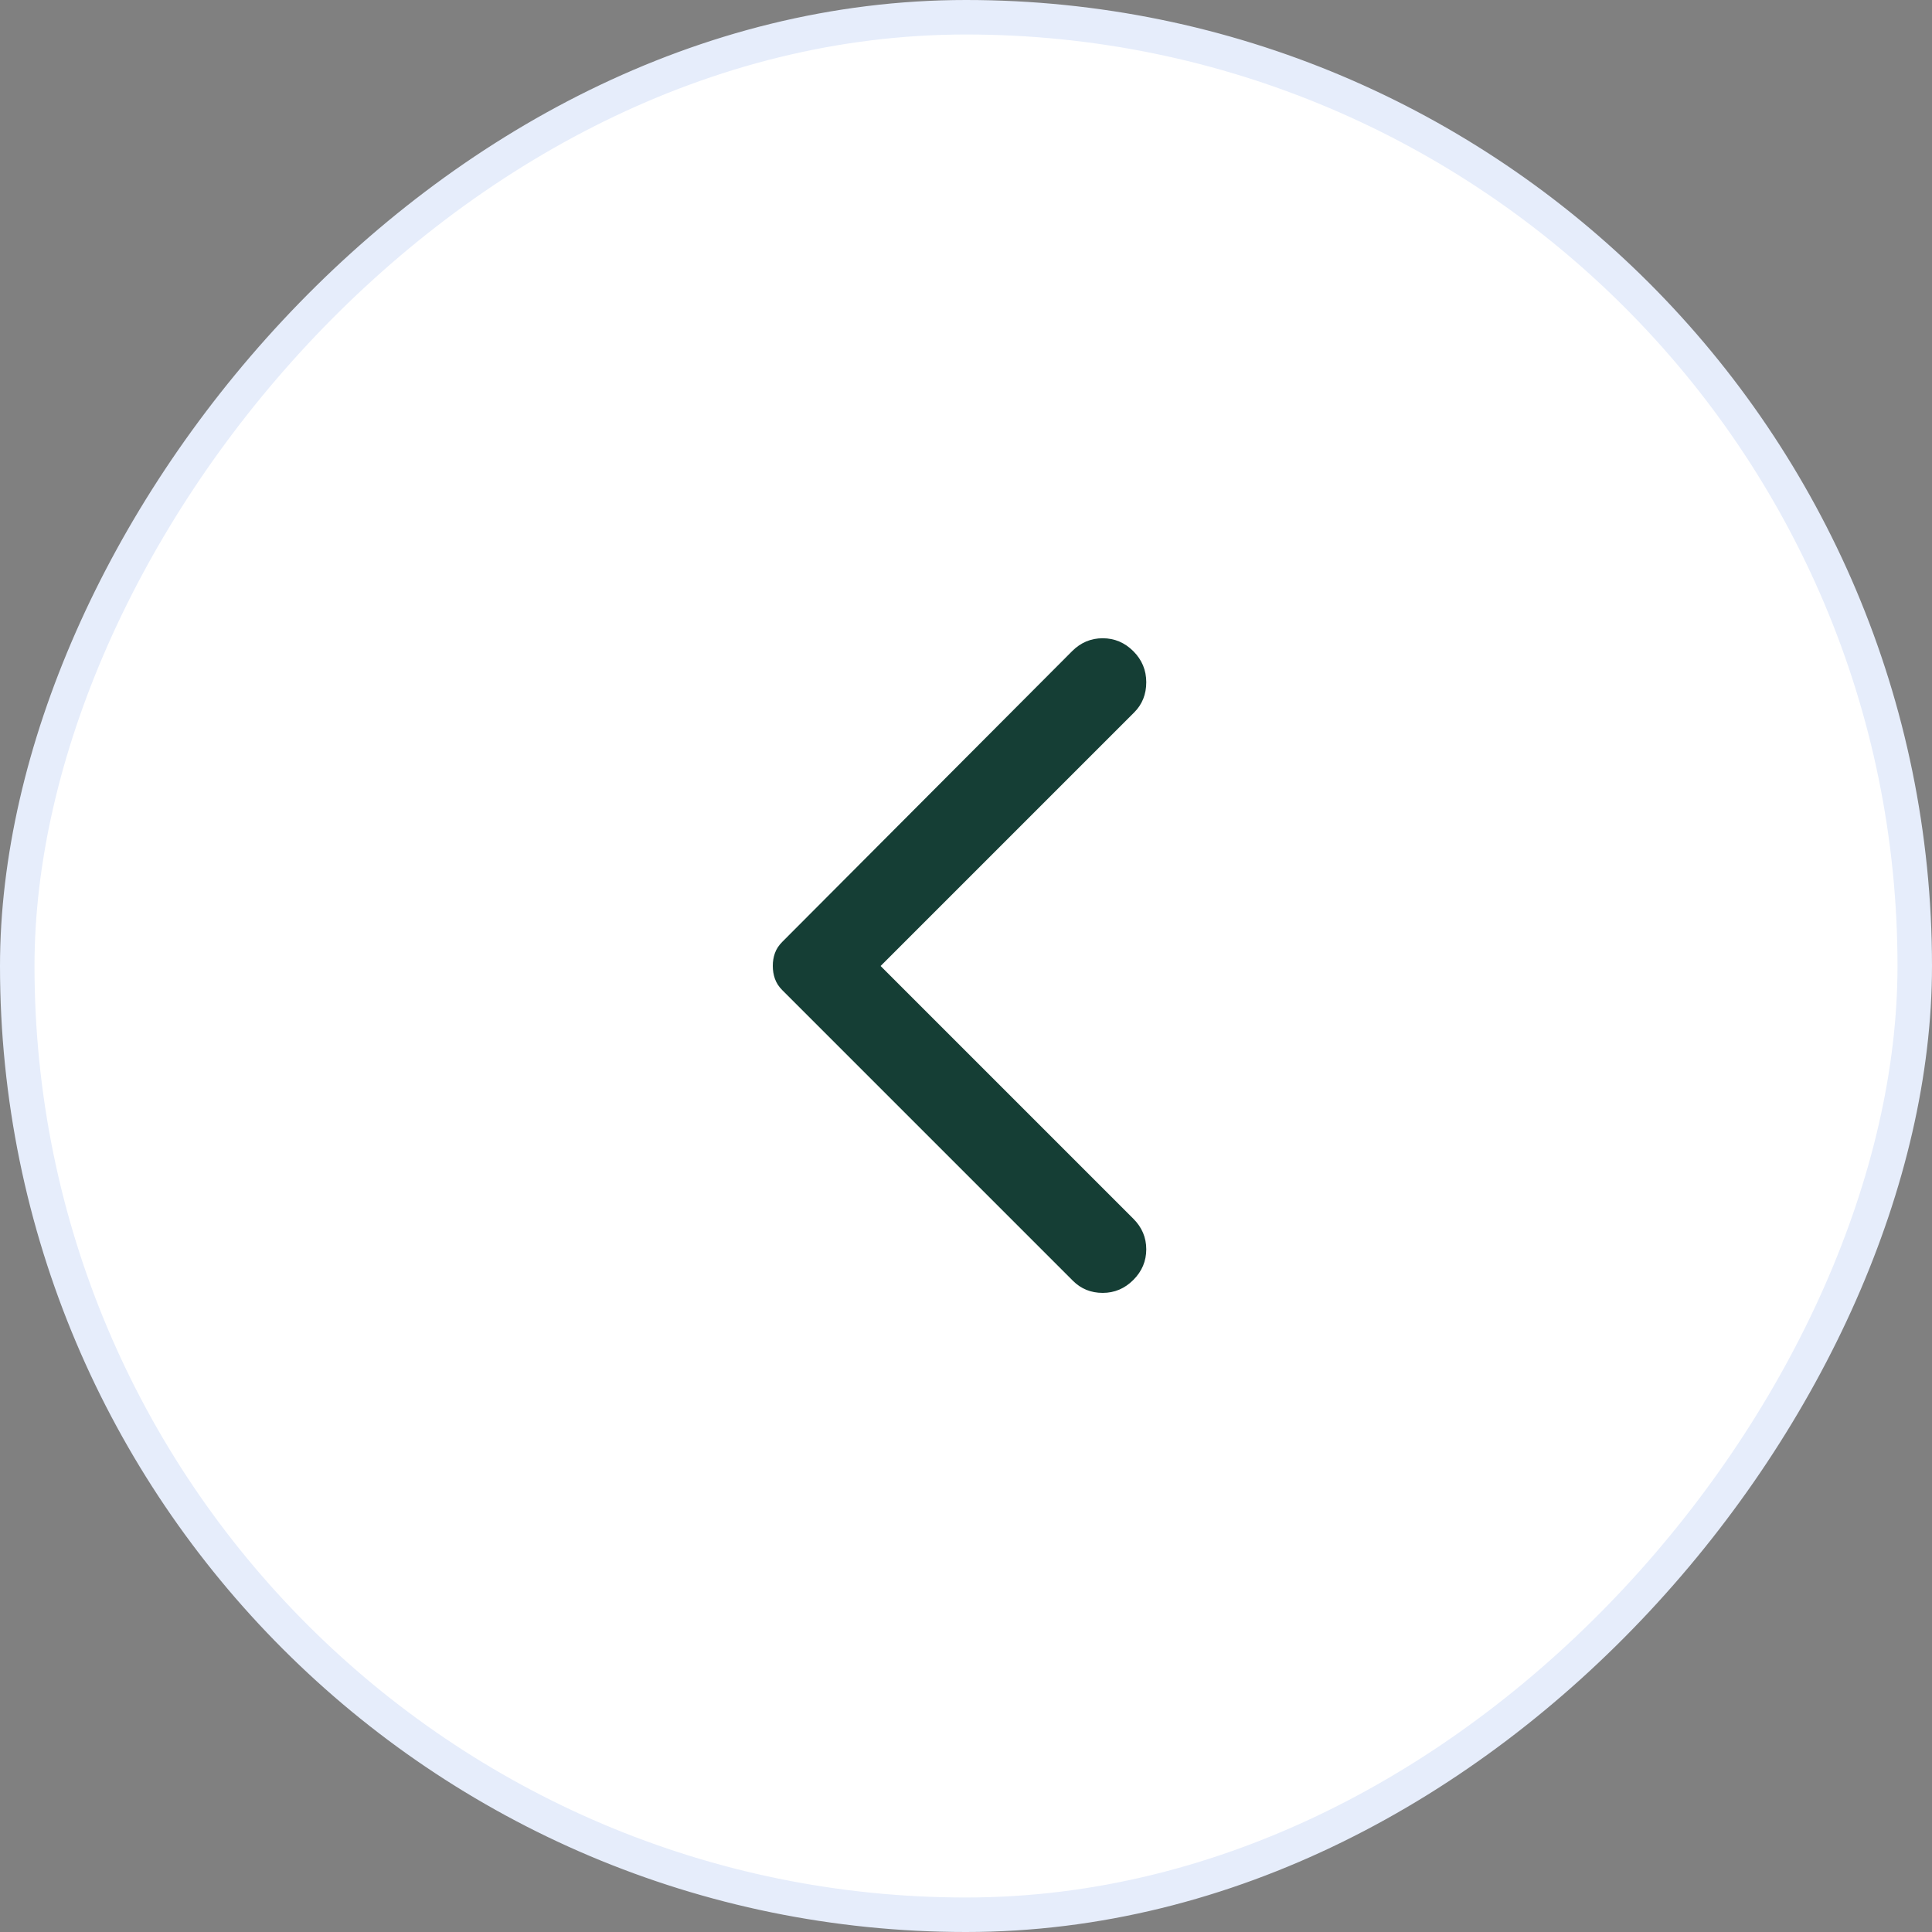
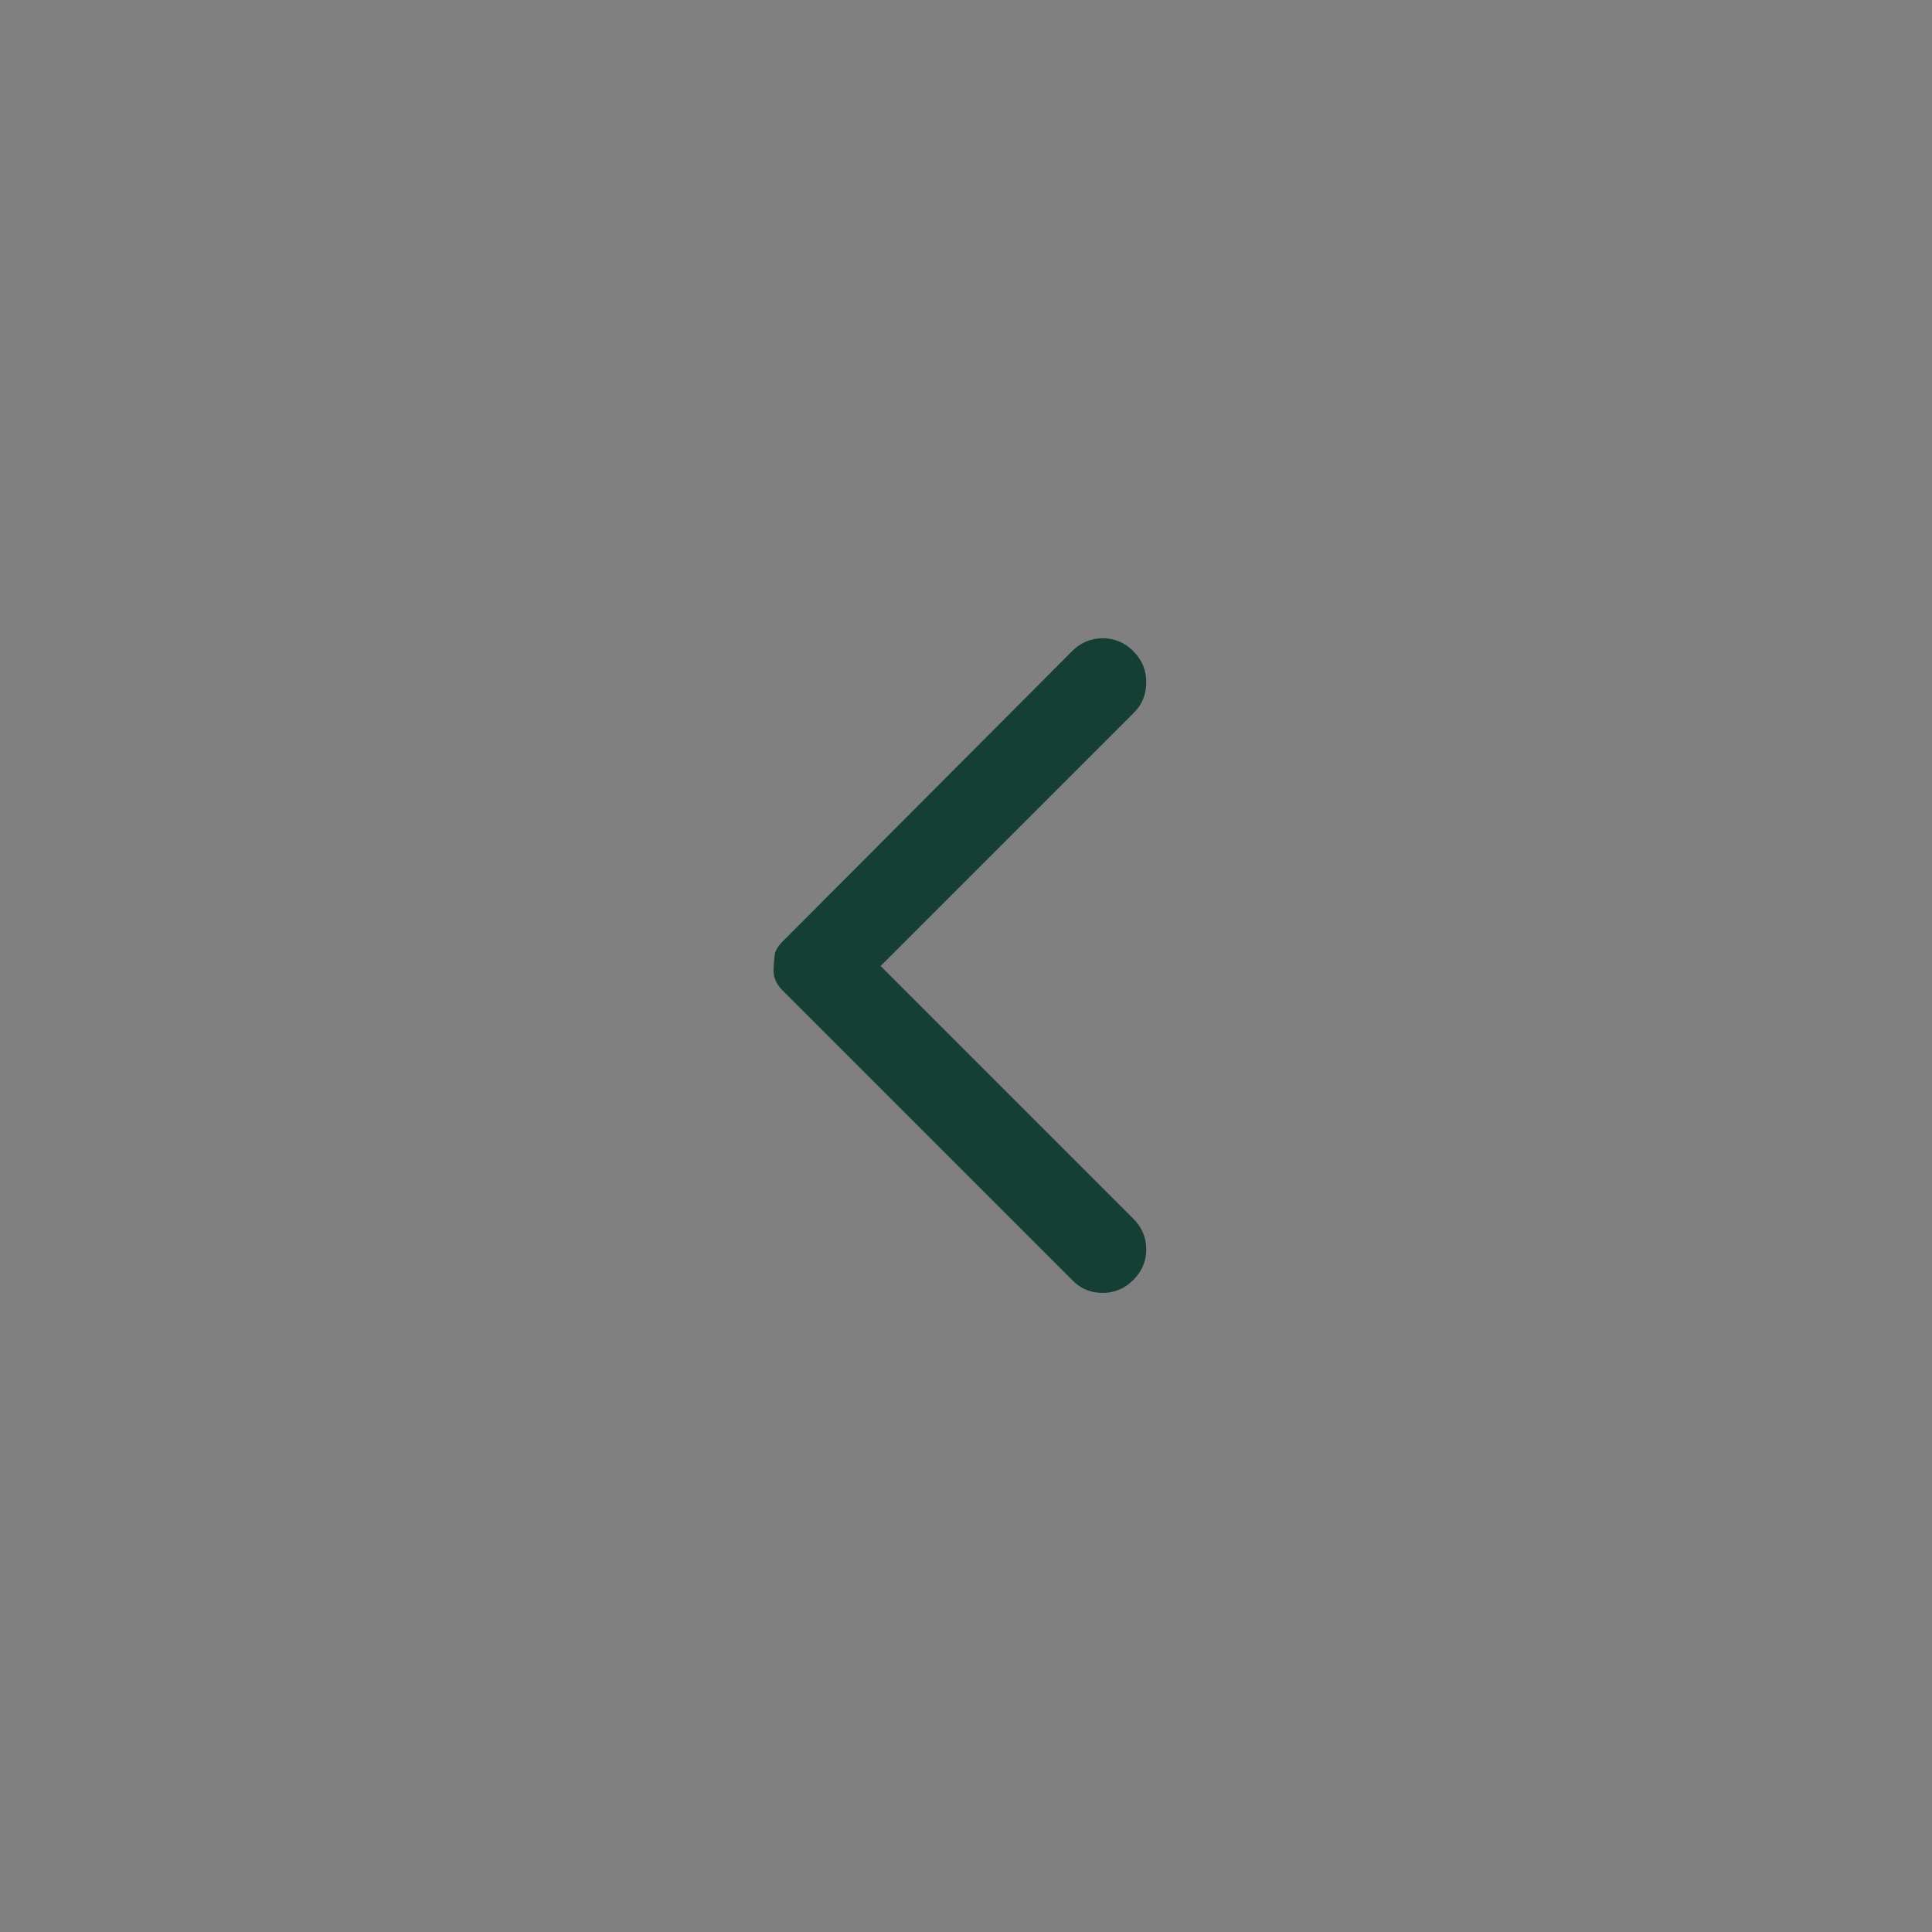
<svg xmlns="http://www.w3.org/2000/svg" width="56" height="56" viewBox="0 0 56 56" fill="none">
  <rect x="0" y="0" width="56" height="56" fill="#808080" stroke="none" />
-   <rect x="-0.5" y="0.5" width="55" height="55" rx="27.5" transform="matrix(-1 0 0 1 55 0)" fill="white" />
-   <rect x="-0.5" y="0.5" width="55" height="55" rx="27.5" transform="matrix(-1 0 0 1 55 0)" stroke="#E6EDFB" />
-   <path d="M32.85 37.1C33.1 36.85 33.225 36.554 33.225 36.212C33.225 35.87 33.1 35.574 32.85 35.325L25.525 28L32.875 20.65C33.108 20.417 33.225 20.125 33.225 19.775C33.225 19.425 33.1 19.125 32.85 18.875C32.6 18.625 32.304 18.5 31.962 18.5C31.62 18.5 31.324 18.625 31.075 18.875L22.675 27.3C22.575 27.4 22.504 27.508 22.462 27.625C22.42 27.742 22.399 27.867 22.4 28C22.4 28.133 22.421 28.258 22.463 28.375C22.505 28.492 22.575 28.6 22.675 28.7L31.1 37.125C31.333 37.358 31.621 37.475 31.963 37.475C32.305 37.475 32.6 37.35 32.85 37.1Z" fill="#153E35" />
+   <path d="M32.85 37.1C33.1 36.85 33.225 36.554 33.225 36.212C33.225 35.87 33.1 35.574 32.85 35.325L25.525 28L32.875 20.65C33.108 20.417 33.225 20.125 33.225 19.775C33.225 19.425 33.1 19.125 32.85 18.875C32.6 18.625 32.304 18.5 31.962 18.5C31.62 18.5 31.324 18.625 31.075 18.875L22.675 27.3C22.575 27.4 22.504 27.508 22.462 27.625C22.4 28.133 22.421 28.258 22.463 28.375C22.505 28.492 22.575 28.6 22.675 28.7L31.1 37.125C31.333 37.358 31.621 37.475 31.963 37.475C32.305 37.475 32.6 37.35 32.85 37.1Z" fill="#153E35" />
</svg>